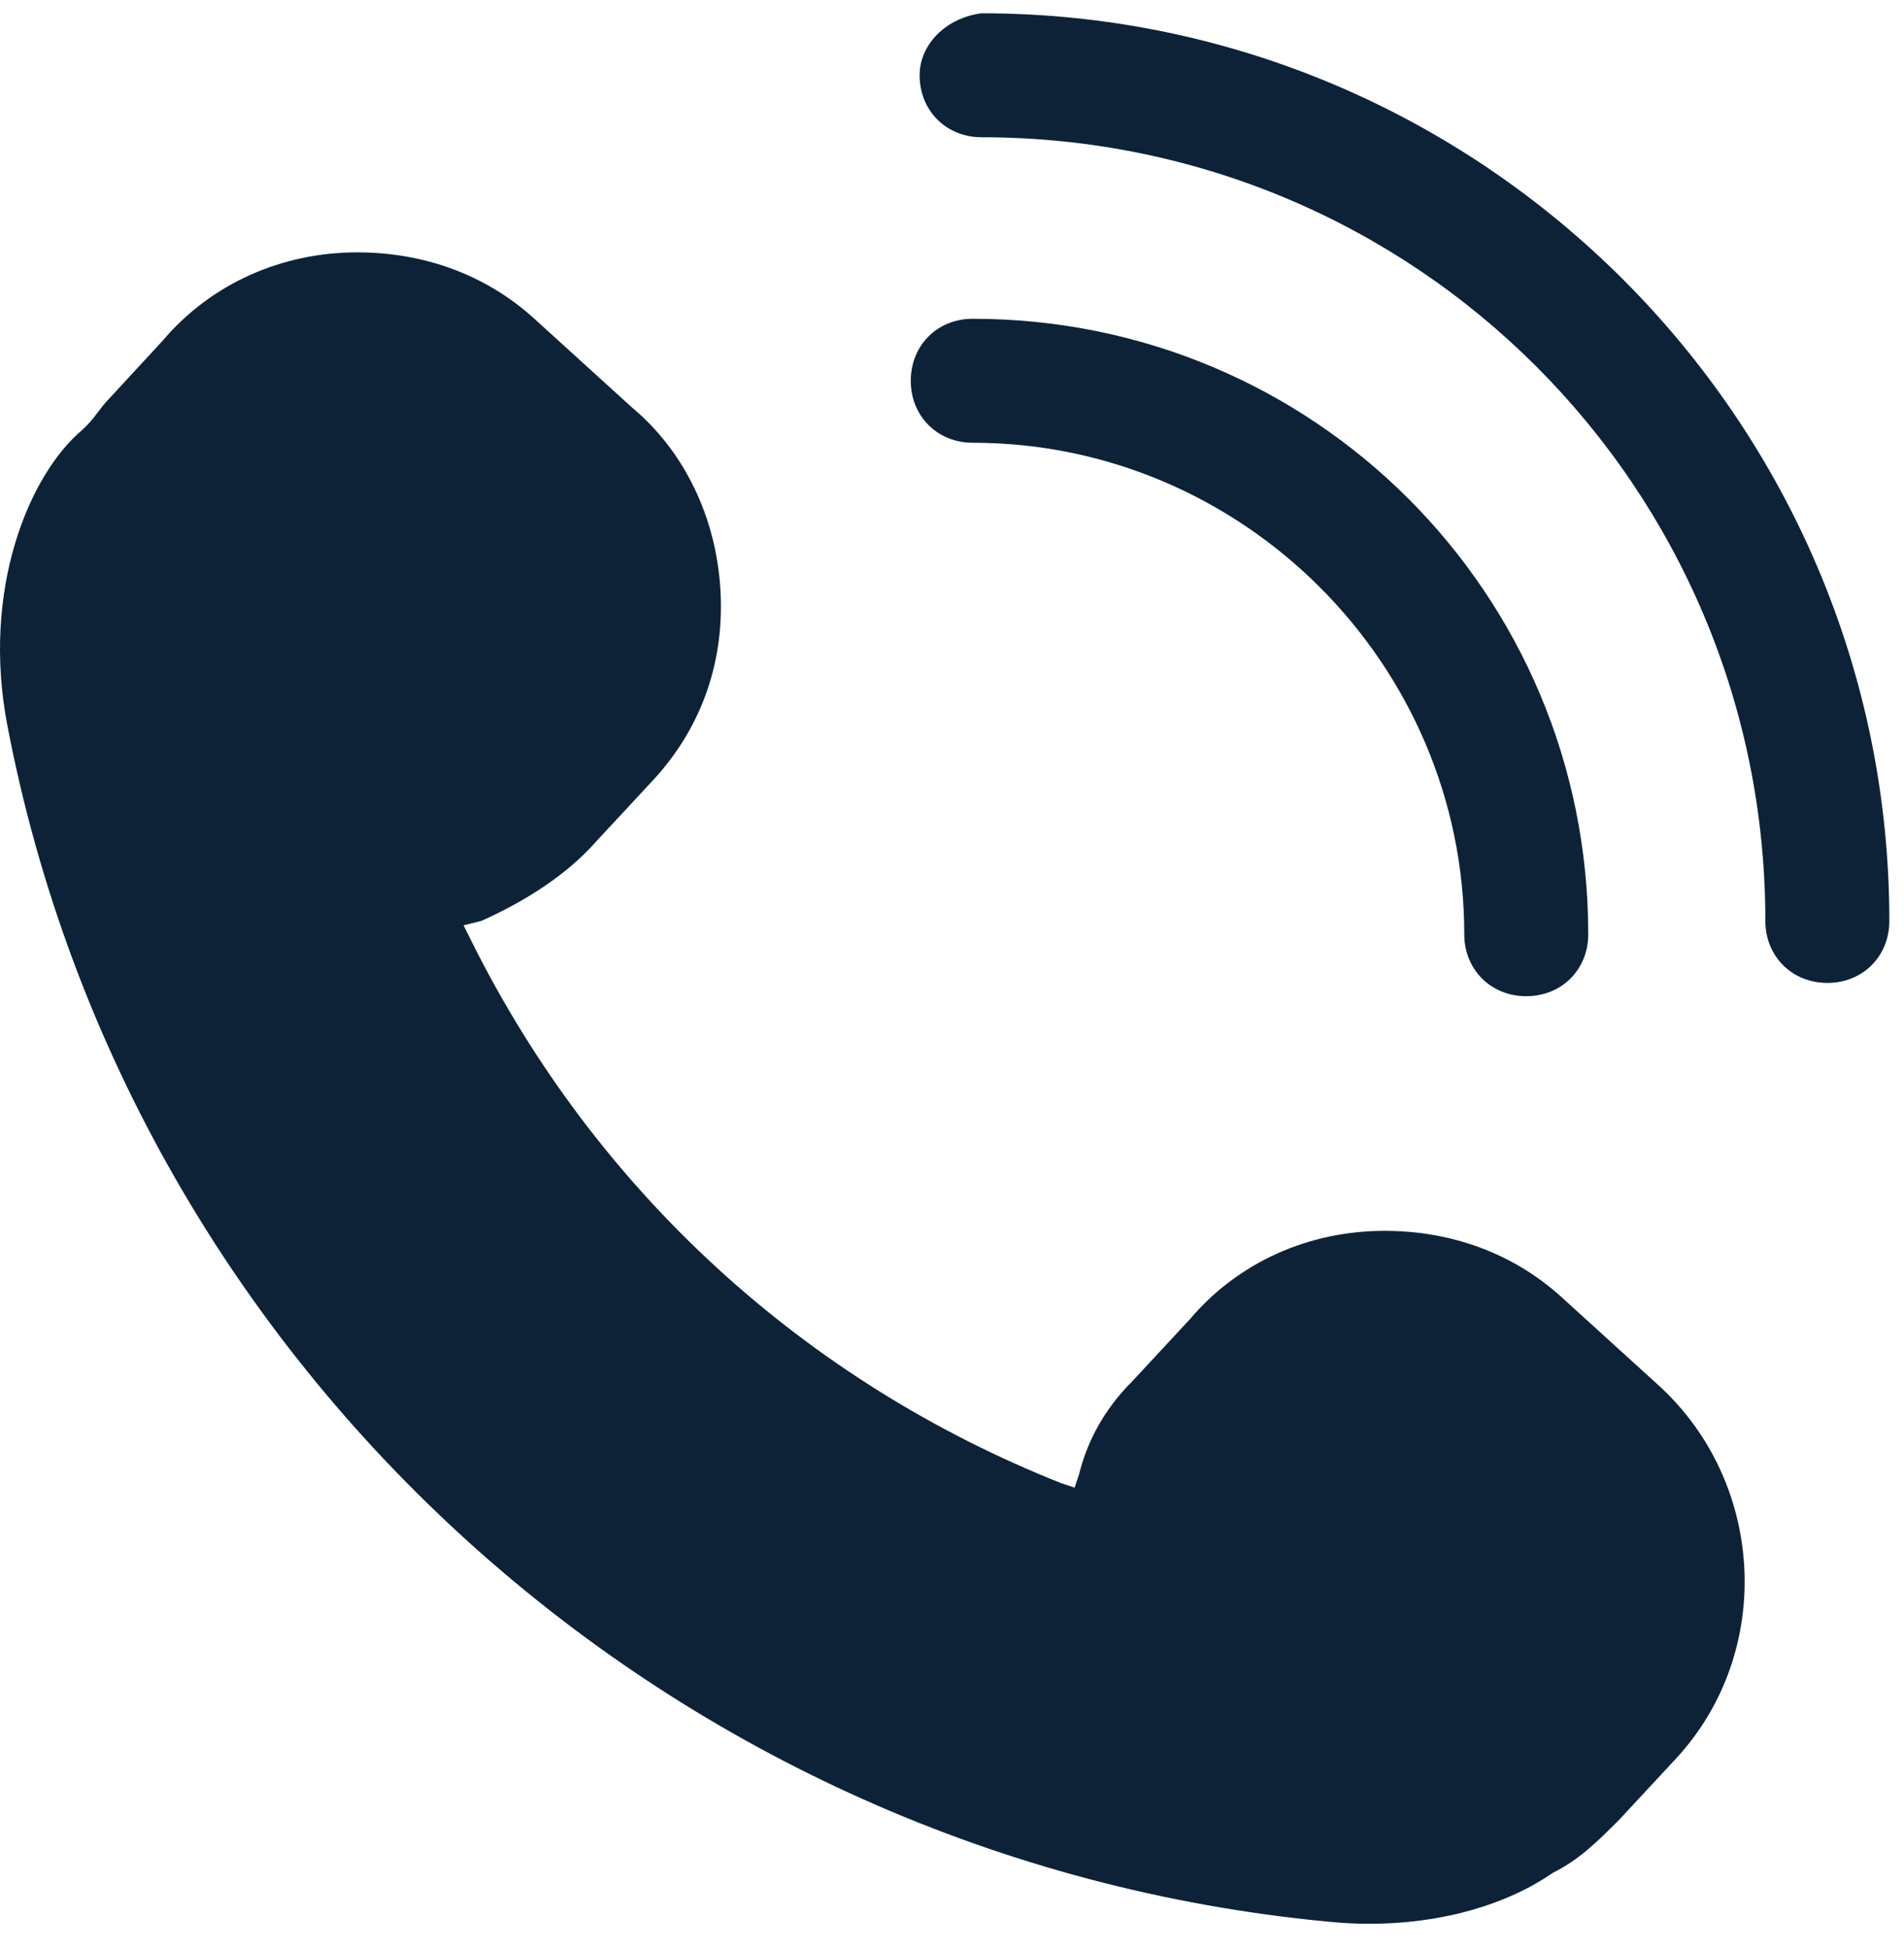
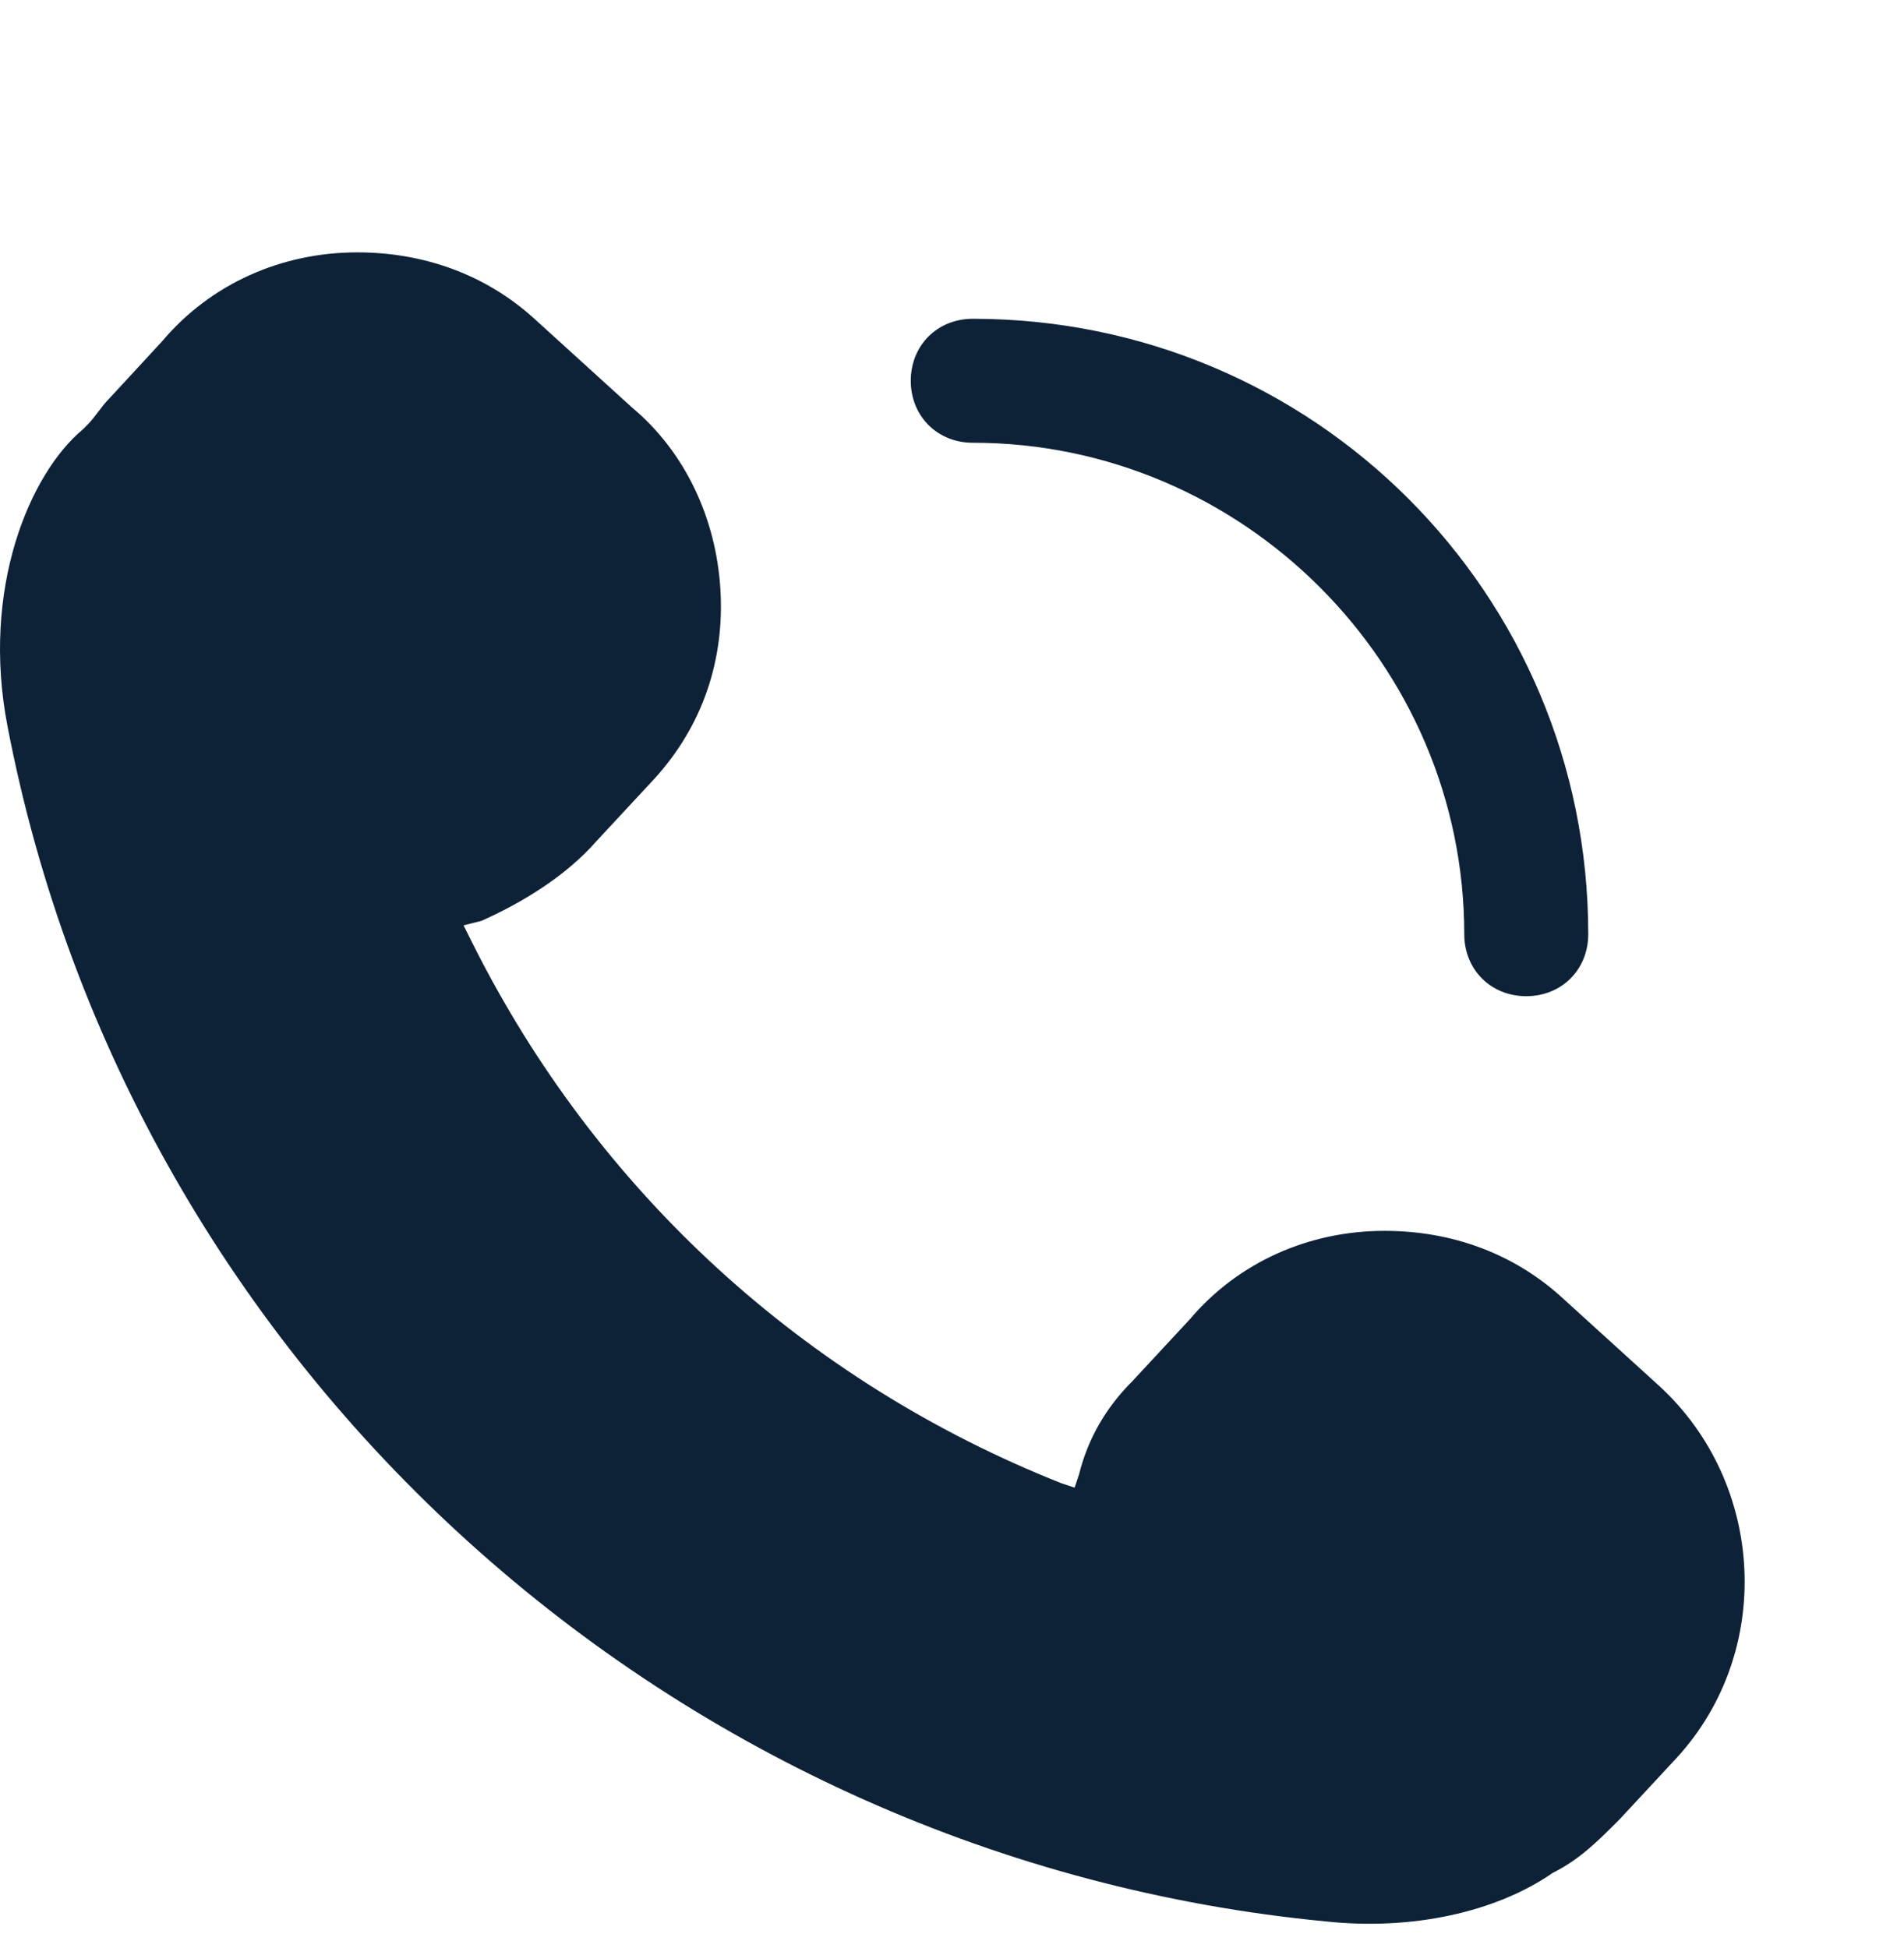
<svg xmlns="http://www.w3.org/2000/svg" width="43" height="44" viewBox="0 0 43 44" fill="none">
  <path d="M13.469 19L14.769 17.6C15.869 16.4 16.369 14.9 16.269 13.3C16.169 11.7 15.469 10.2 14.269 9.2L12.069 7.2C10.969 6.2 9.569 5.7 8.069 5.7C6.369 5.7 4.769 6.4 3.669 7.7L2.469 9C2.269 9.2 2.169 9.4 1.969 9.6L1.869 9.7C0.669 10.7 -0.431 13.3 0.169 16.4C2.969 31 15.269 42 29.969 43.4C31.869 43.6 33.769 43.2 35.069 42.3C35.669 42 36.069 41.6 36.569 41.1L37.869 39.7C40.069 37.3 39.869 33.5 37.469 31.3L35.269 29.3C34.169 28.3 32.769 27.8 31.269 27.8C29.569 27.8 27.969 28.5 26.869 29.8L25.569 31.2C24.969 31.8 24.569 32.5 24.369 33.3L24.269 33.6L23.969 33.5C18.169 31.2 13.469 26.9 10.669 21.3L10.469 20.9L10.869 20.8C11.769 20.4 12.769 19.8 13.469 19Z" fill="#0D2237" />
-   <path d="M20.769 1.7C20.769 2.5 21.369 3.1 22.169 3.1C31.968 3.1 39.869 11 39.869 20.8C39.869 21.6 40.469 22.2 41.269 22.2C42.069 22.2 42.669 21.6 42.669 20.8C42.669 9.5 33.468 0.3 22.169 0.3C21.369 0.4 20.769 1 20.769 1.7Z" fill="#0D2237" />
  <path d="M20.569 8.6C20.569 9.4 21.169 10 21.969 10C28.069 10 33.069 15 33.069 21.1C33.069 21.9 33.669 22.5 34.469 22.5C35.269 22.5 35.869 21.9 35.869 21.1C35.869 13.4 29.669 7.2 21.969 7.2C21.169 7.2 20.569 7.8 20.569 8.6Z" fill="#0D2237" />
</svg>